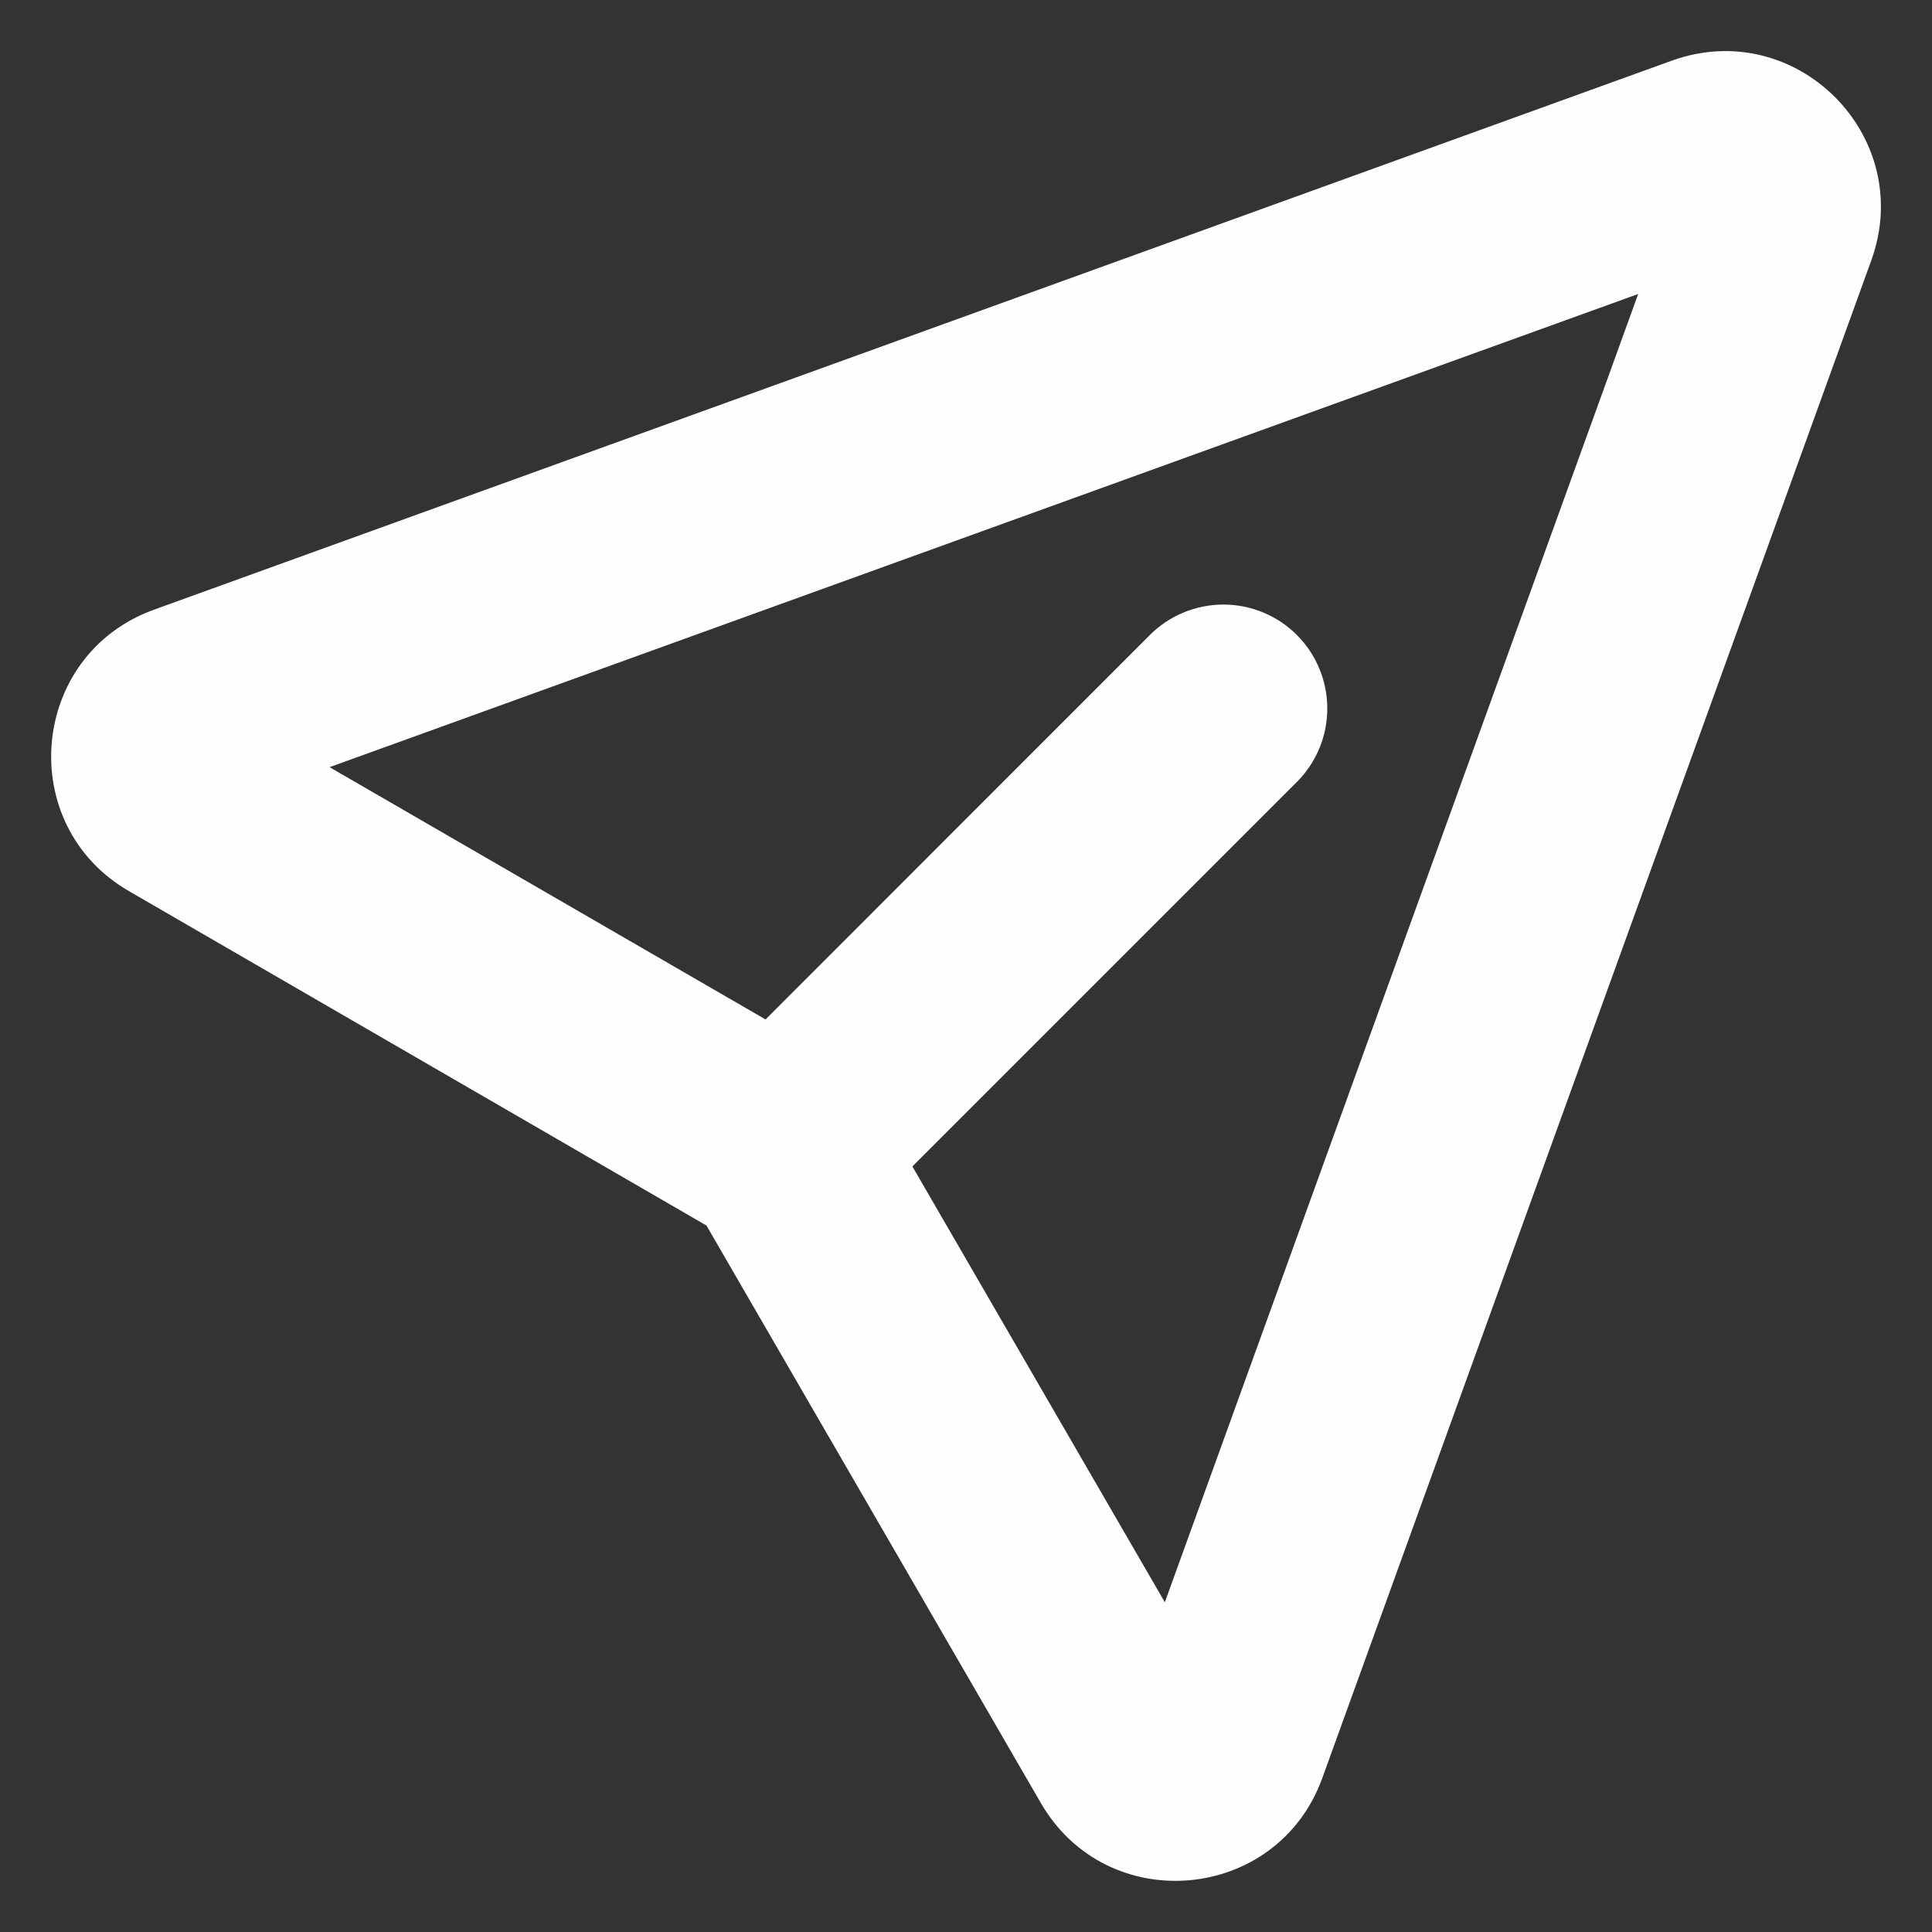
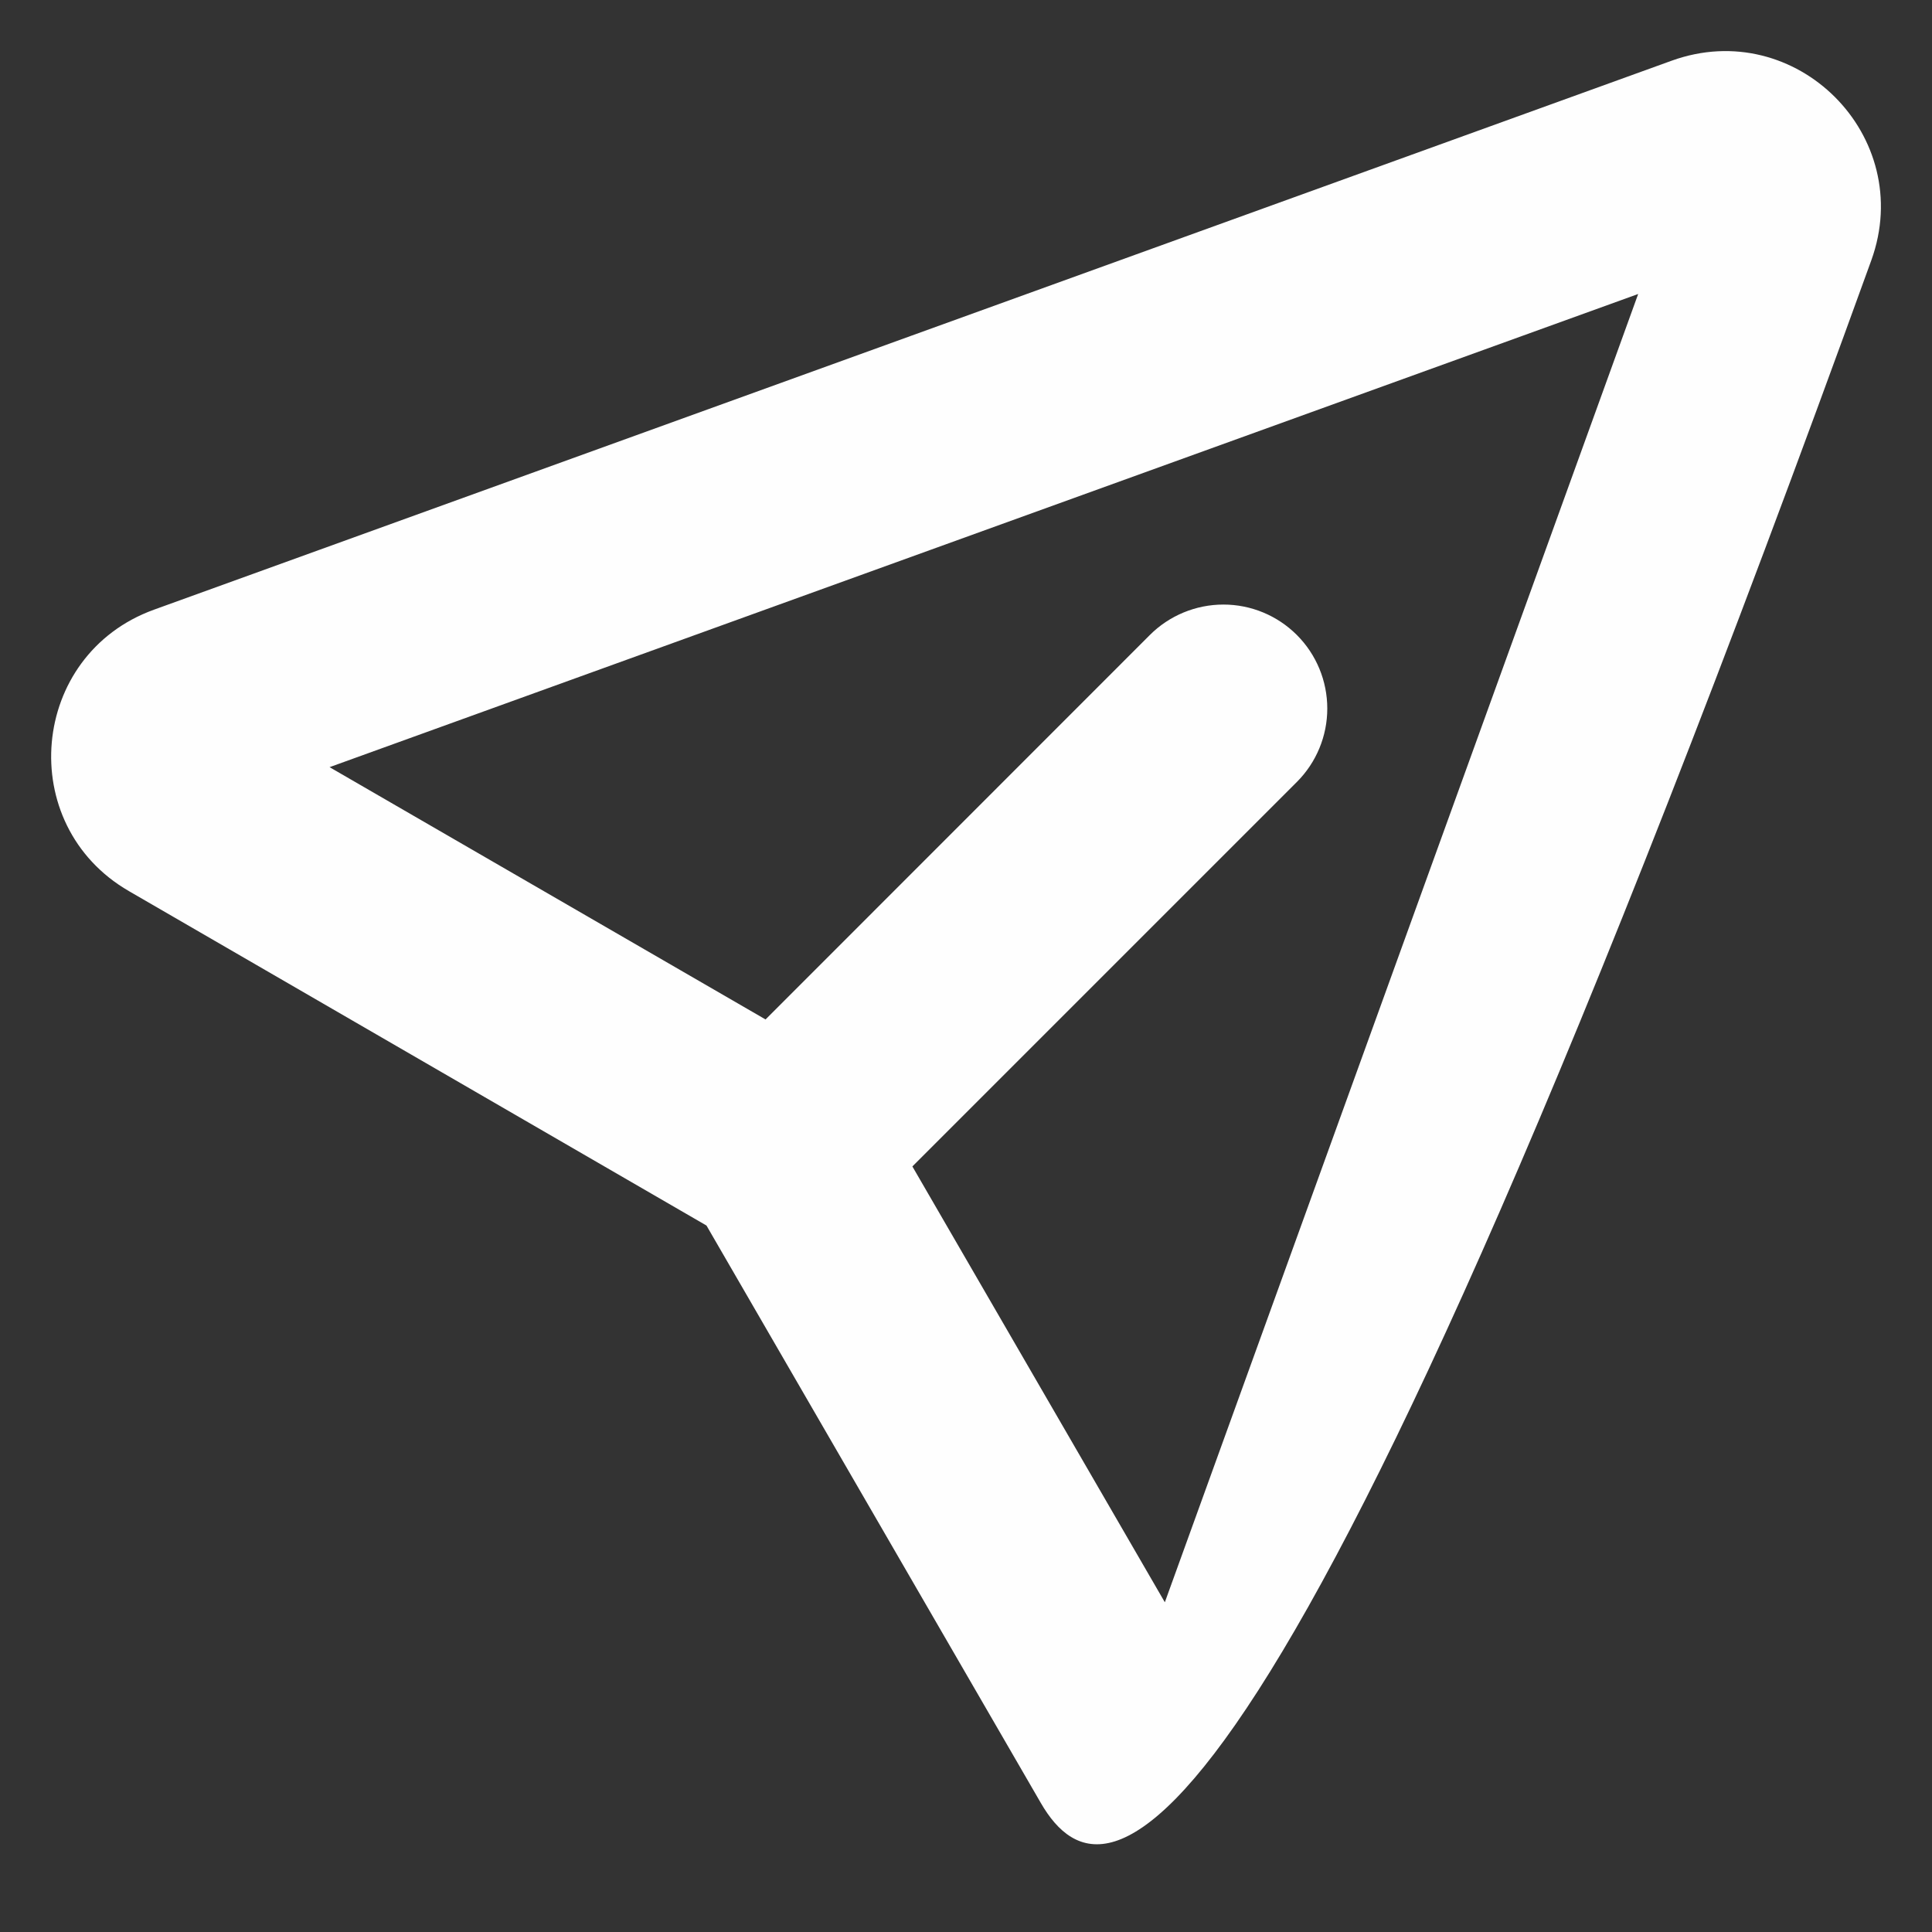
<svg xmlns="http://www.w3.org/2000/svg" width="12" height="12" viewBox="0 0 12 12" fill="none">
  <rect x="0" y="0" width="12" height="12" fill="#333333" stroke="none" />
-   <path fill-rule="evenodd" clip-rule="evenodd" d="M10.175 1.826L2.047 4.765L4.755 6.332L7.142 3.944C7.263 3.823 7.428 3.755 7.599 3.755C7.77 3.755 7.934 3.823 8.055 3.944C8.176 4.065 8.244 4.229 8.244 4.401C8.244 4.572 8.176 4.736 8.055 4.857L5.667 7.245L7.235 9.952L10.175 1.826ZM10.383 0.377C11.155 0.098 11.902 0.845 11.623 1.617L8.213 11.044C7.933 11.817 6.877 11.911 6.465 11.199L4.388 7.612L0.801 5.535C0.089 5.123 0.183 4.067 0.956 3.787L10.383 0.377Z" fill="#FEFEFE" />
+   <path fill-rule="evenodd" clip-rule="evenodd" d="M10.175 1.826L2.047 4.765L4.755 6.332L7.142 3.944C7.263 3.823 7.428 3.755 7.599 3.755C7.77 3.755 7.934 3.823 8.055 3.944C8.176 4.065 8.244 4.229 8.244 4.401C8.244 4.572 8.176 4.736 8.055 4.857L5.667 7.245L7.235 9.952L10.175 1.826ZM10.383 0.377C11.155 0.098 11.902 0.845 11.623 1.617C7.933 11.817 6.877 11.911 6.465 11.199L4.388 7.612L0.801 5.535C0.089 5.123 0.183 4.067 0.956 3.787L10.383 0.377Z" fill="#FEFEFE" />
</svg>